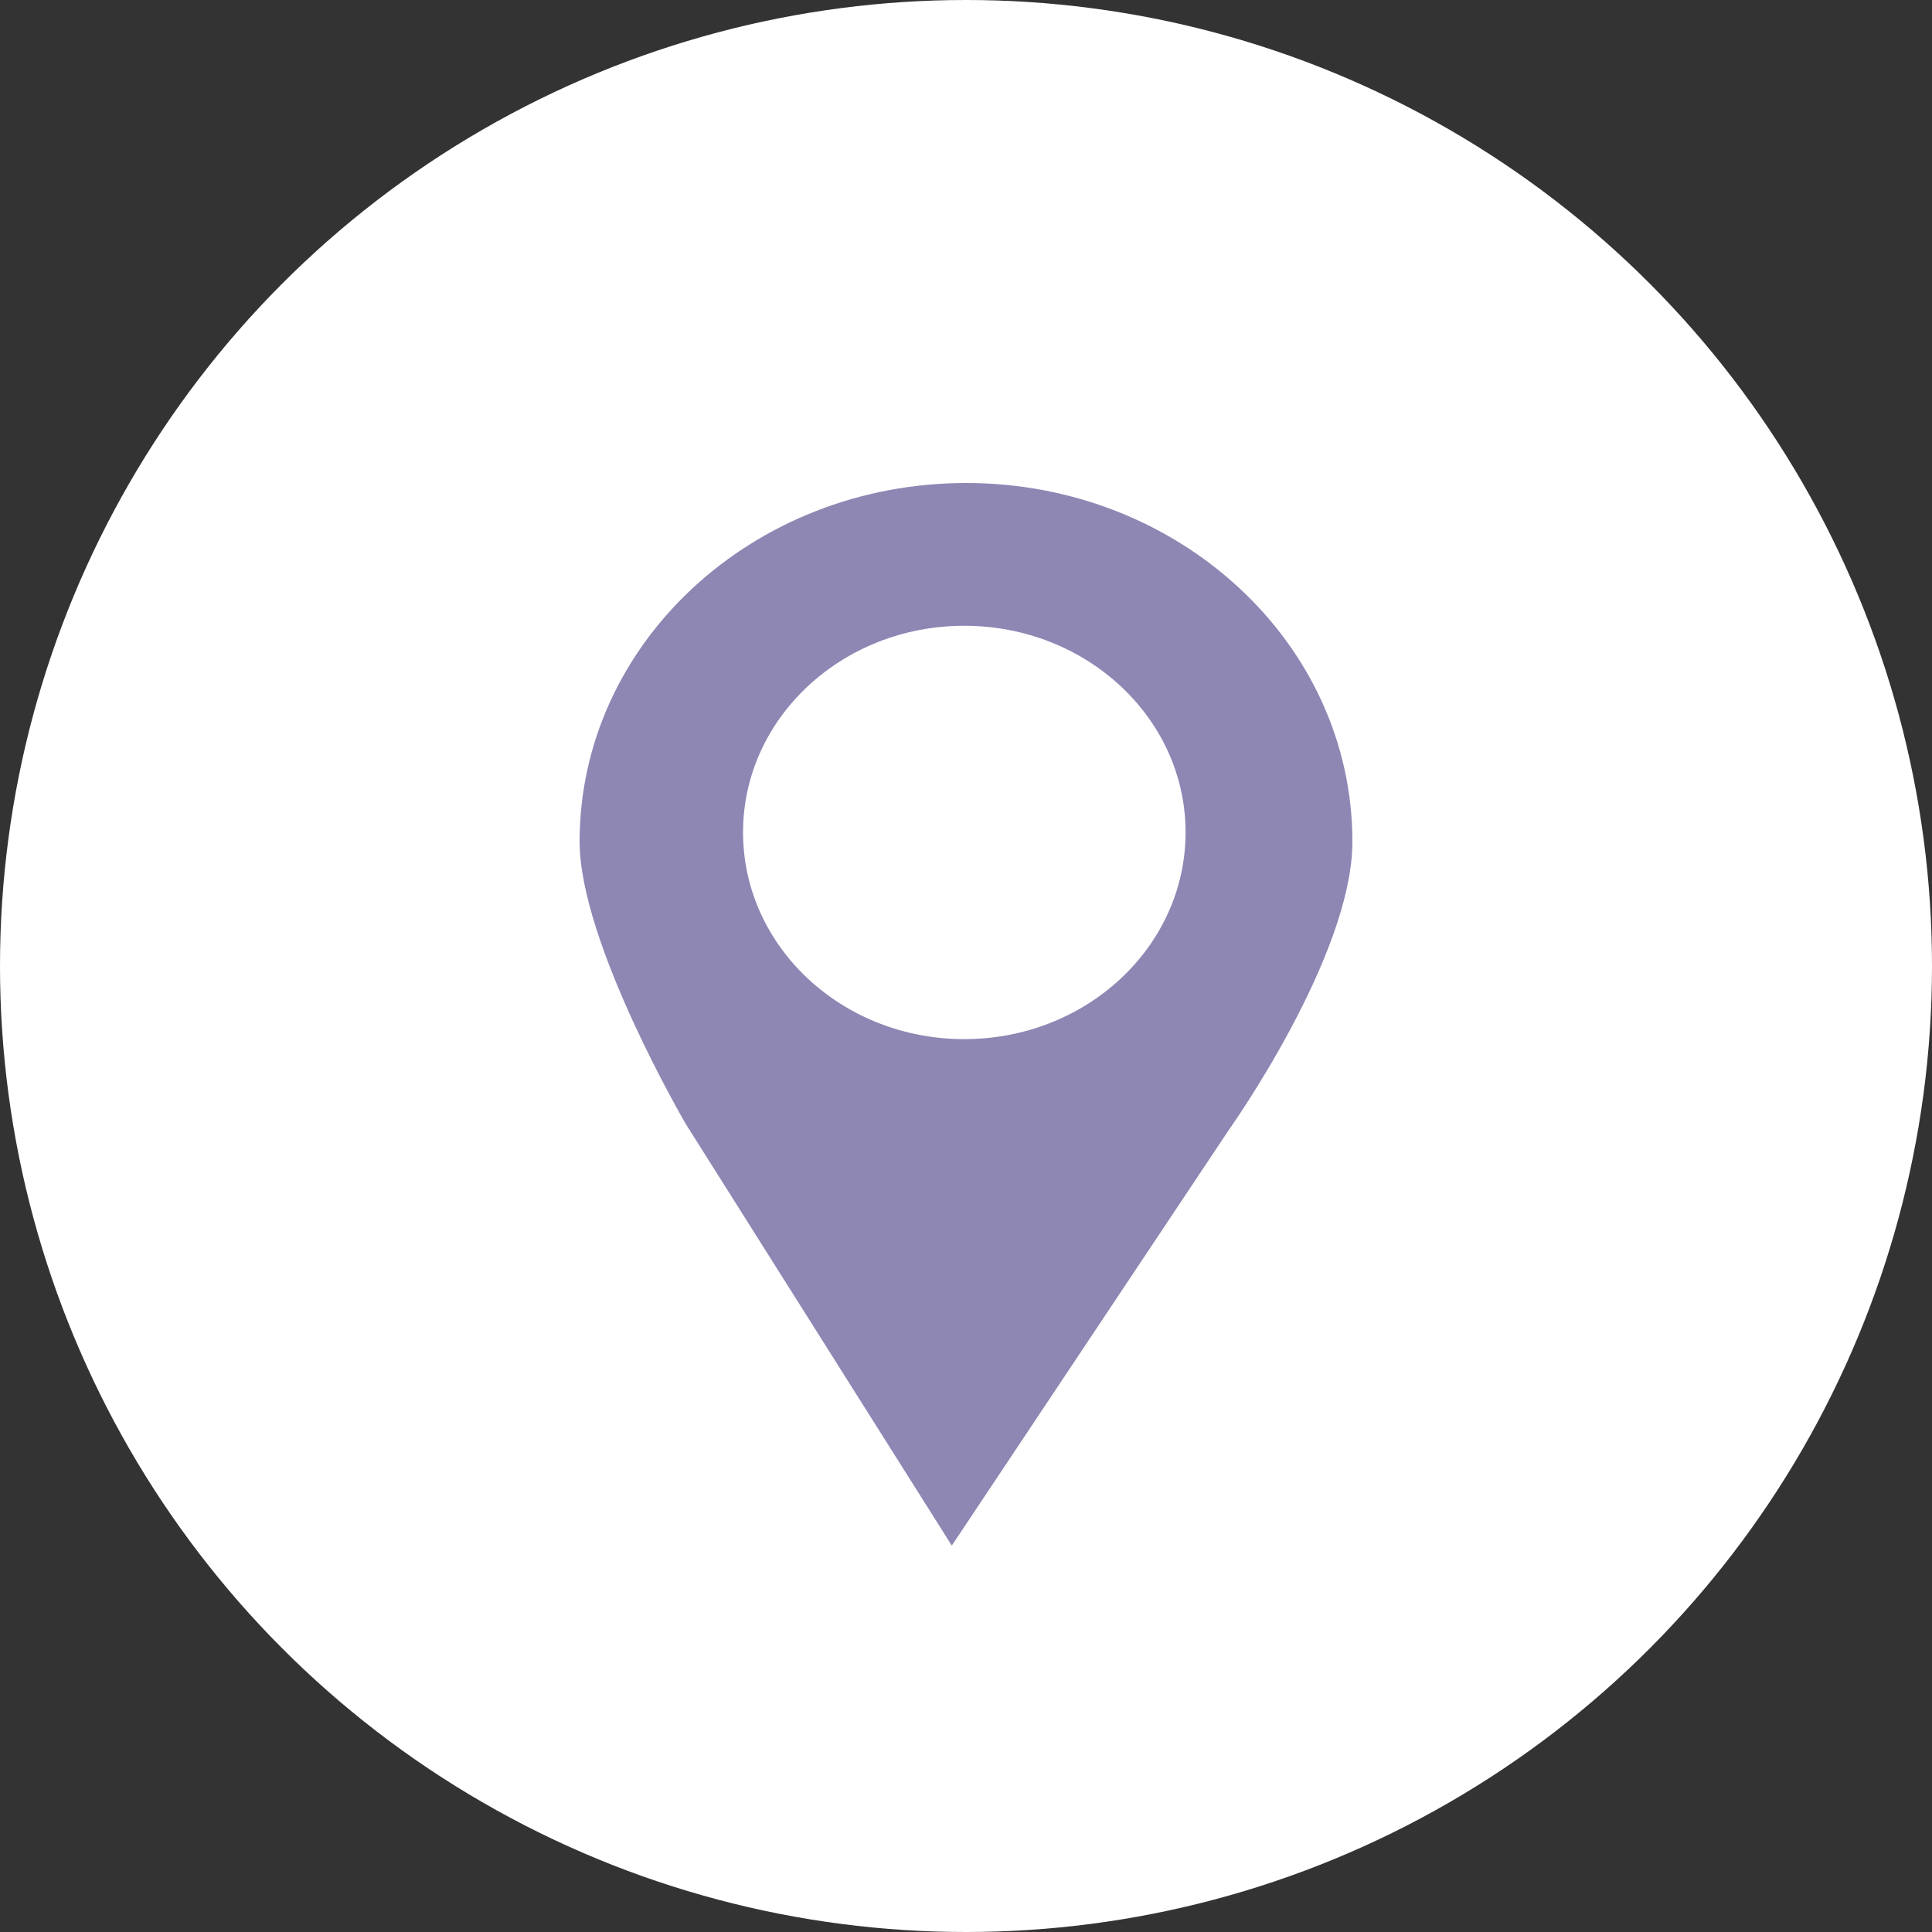
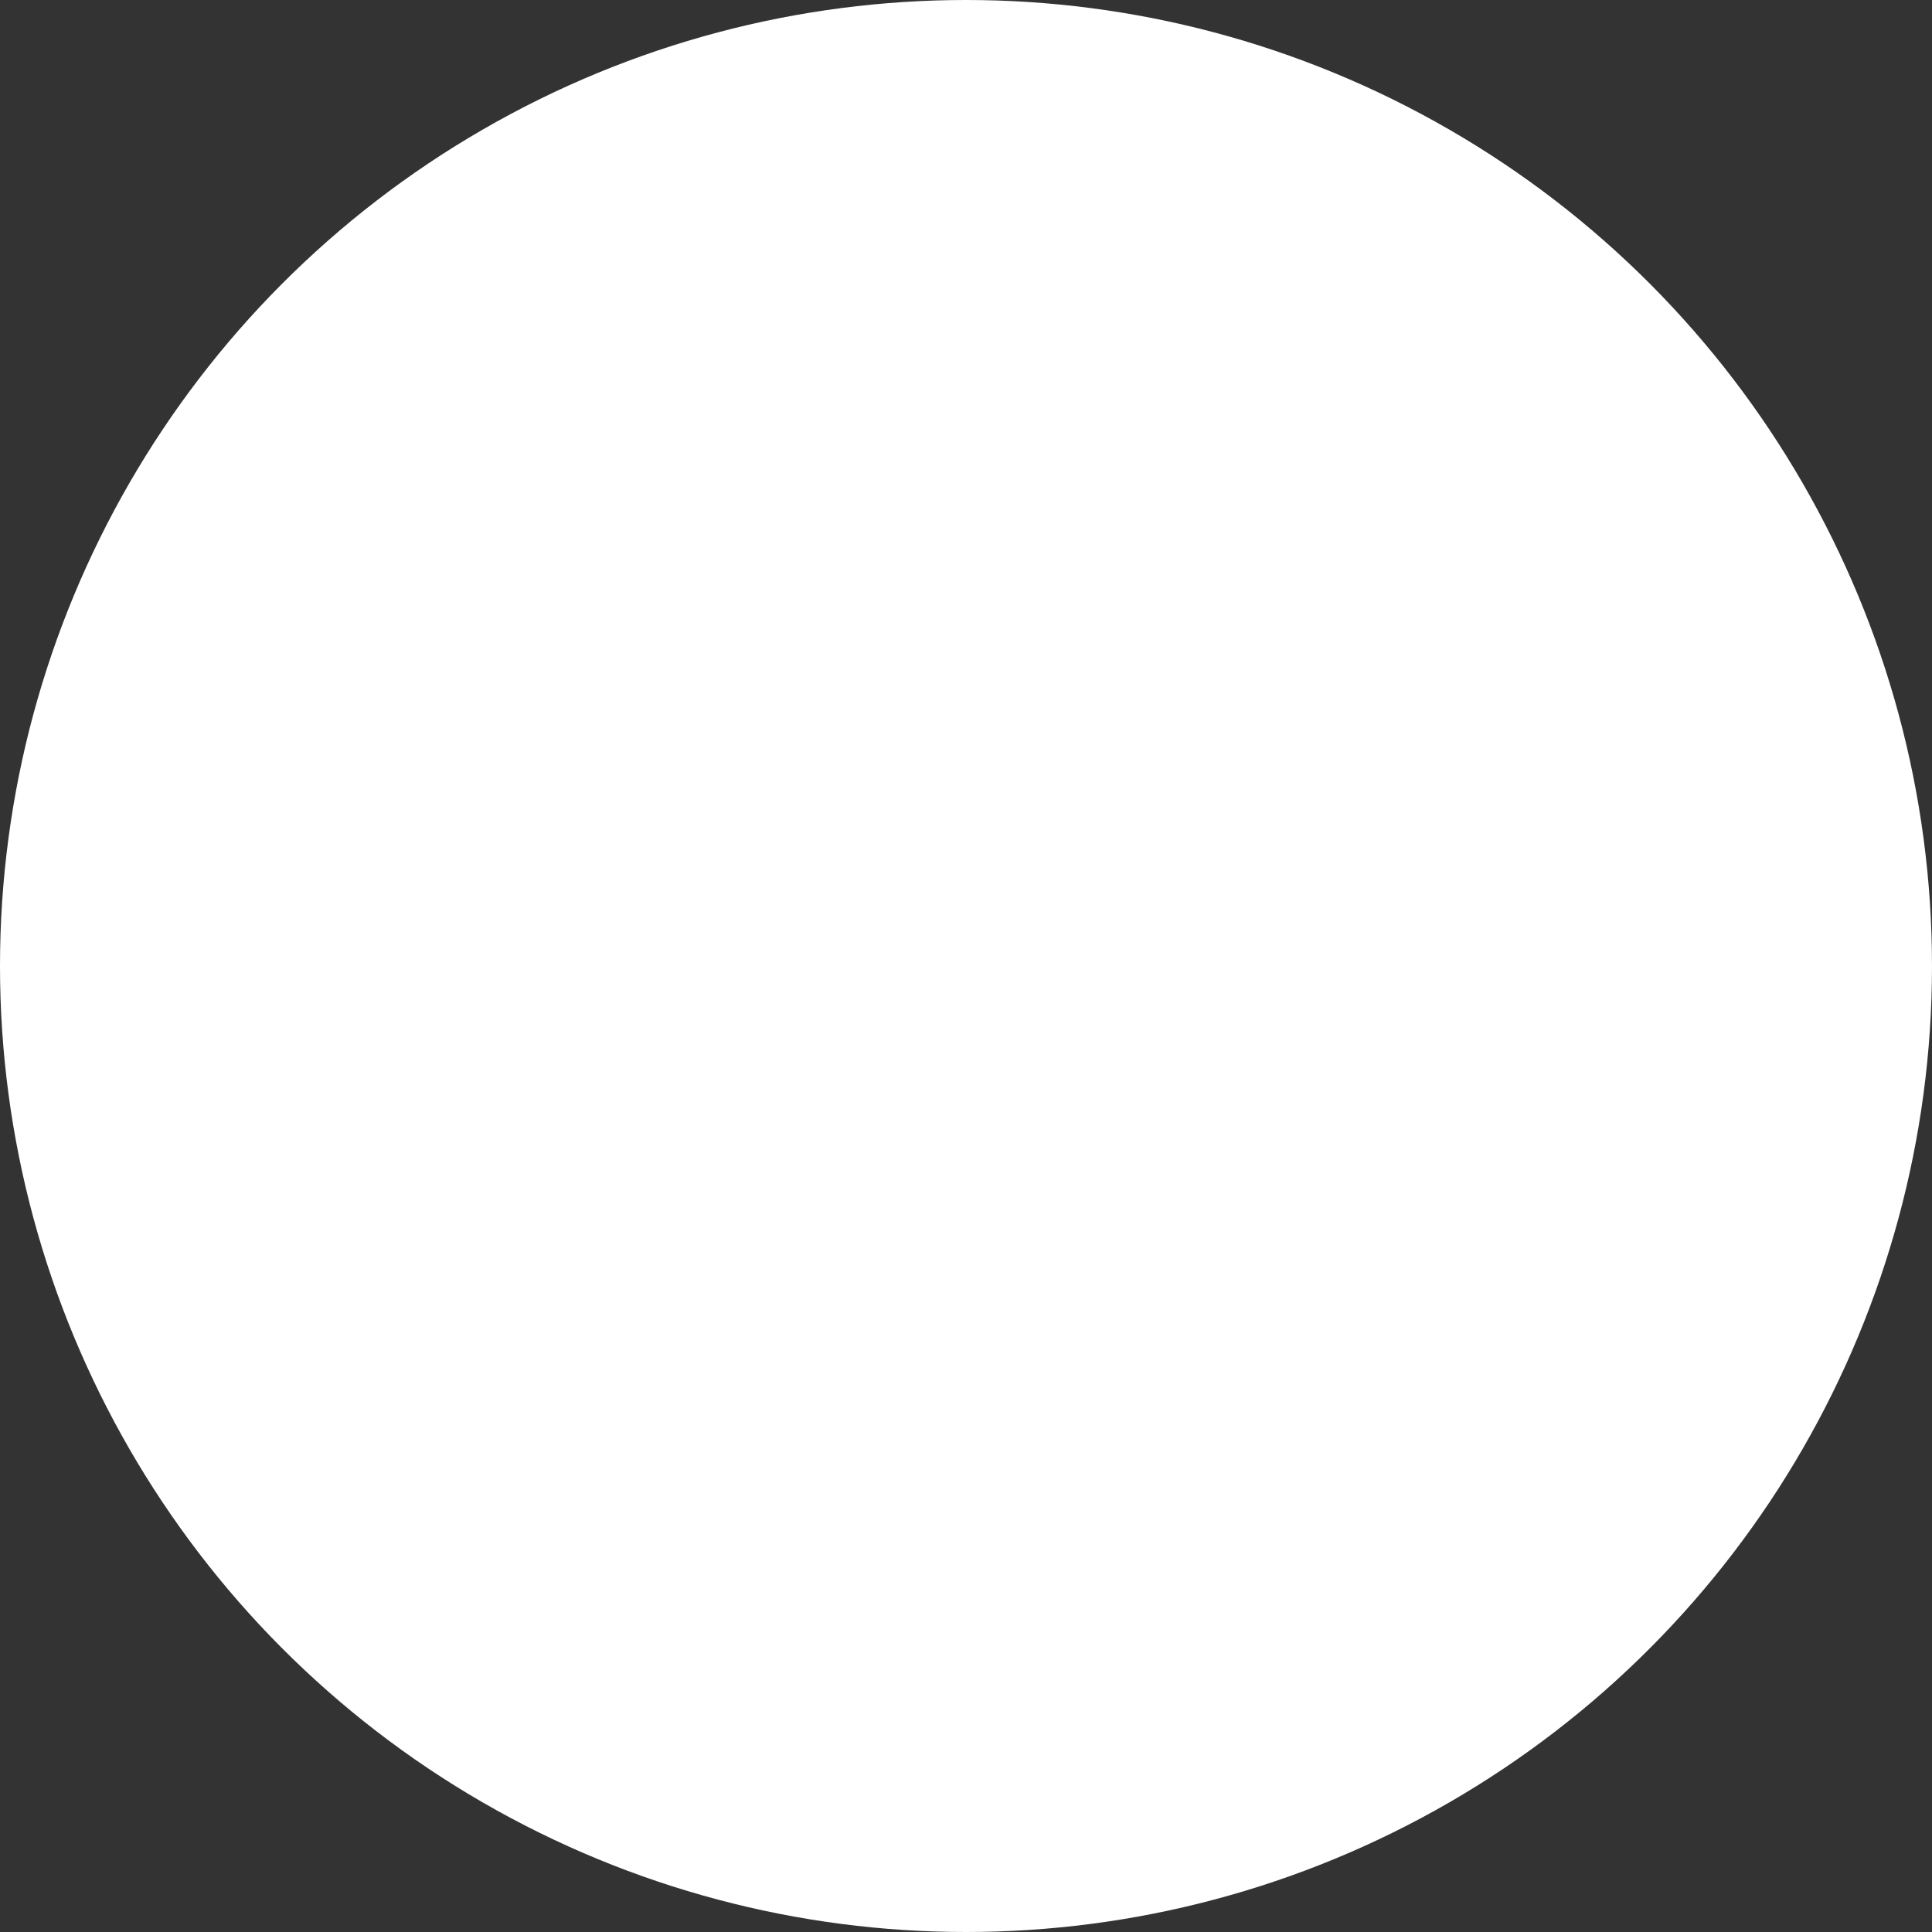
<svg xmlns="http://www.w3.org/2000/svg" width="20" height="20" viewBox="0 0 20 20" fill="none">
  <rect x="0" y="0" width="20" height="20" fill="#333333" stroke="none" />
  <circle cx="10" cy="10" r="10" fill="white" />
-   <path d="M10.001 5C7.791 5 6 6.662 6 8.712C6 9.761 7.102 11.64 7.102 11.64L9.853 16L12.725 11.691C12.725 11.691 14 9.898 14 8.712C14 6.662 12.209 5 10.001 5ZM9.982 10.757C8.717 10.757 7.692 9.799 7.692 8.616C7.692 7.435 8.716 6.478 9.982 6.478C11.247 6.478 12.273 7.435 12.273 8.616C12.273 9.799 11.247 10.757 9.982 10.757Z" fill="#8E87B4" />
</svg>